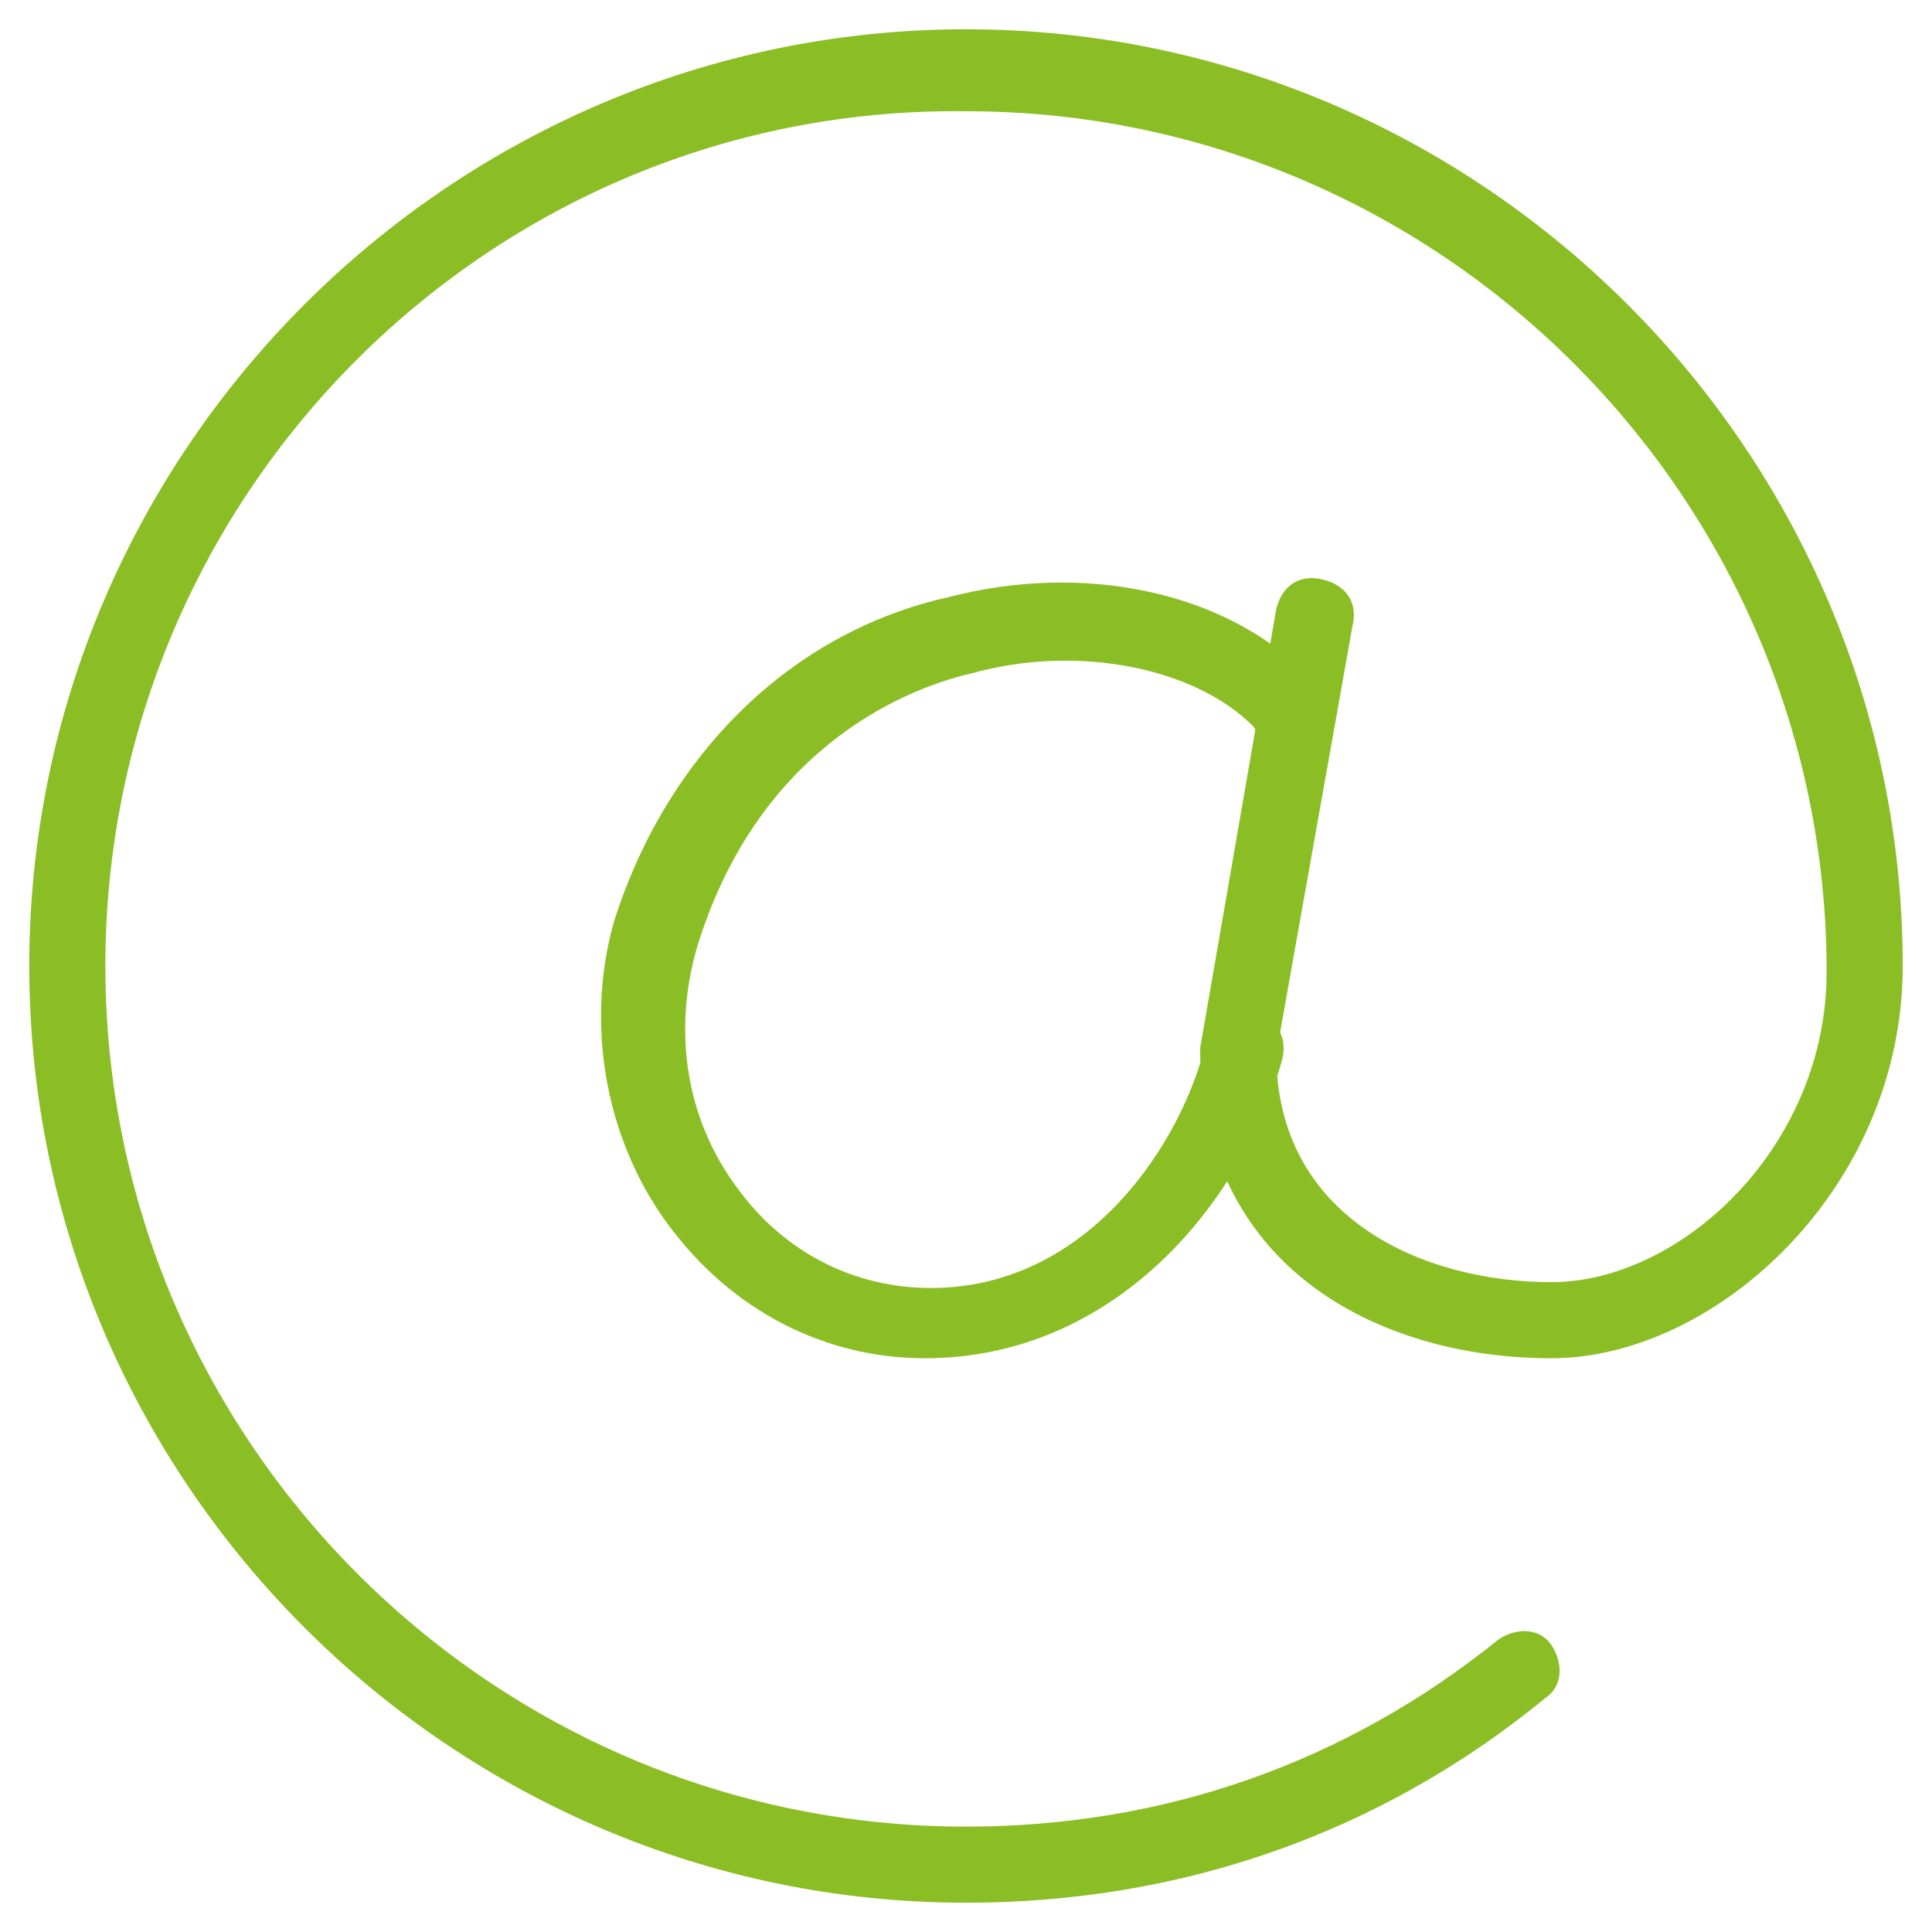
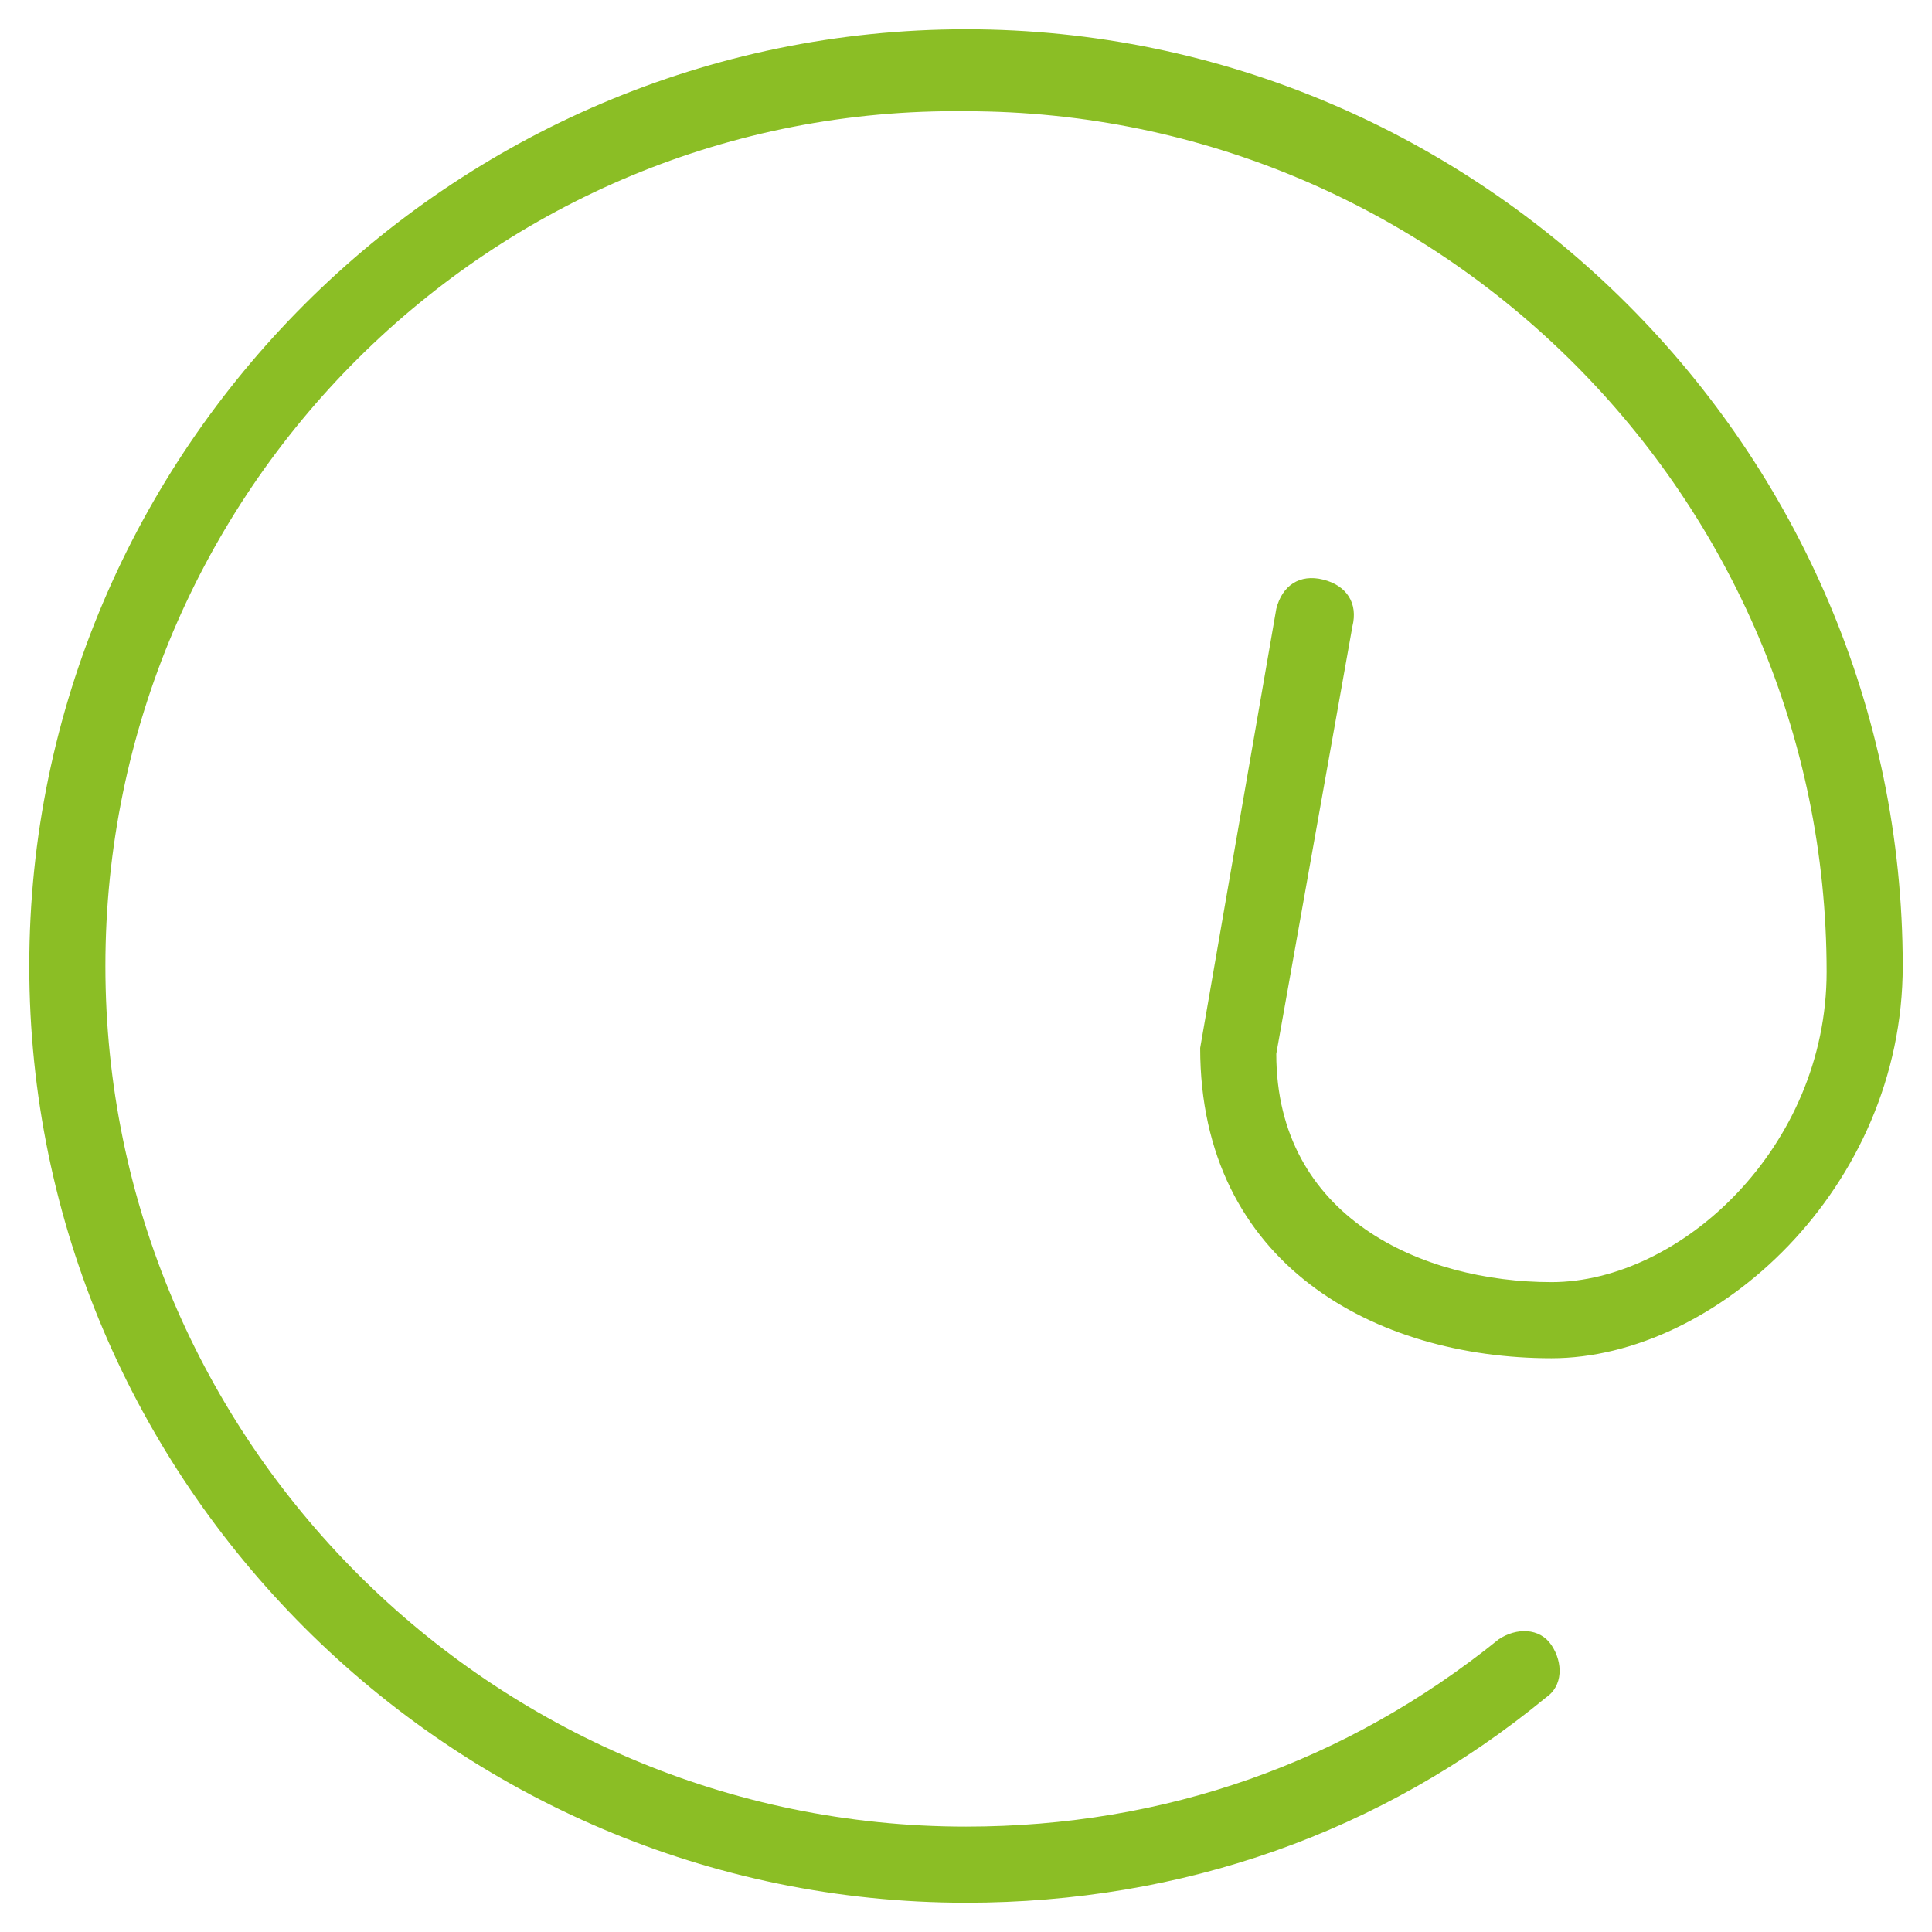
<svg xmlns="http://www.w3.org/2000/svg" version="1.1" id="Layer_2_1_" x="0" y="0" viewBox="0 0 33 33" xml:space="preserve">
  <style>.st0{fill:#8bbe25}</style>
  <g id="XMLID_4227_">
    <g id="XMLID_4229_">
      <path id="XMLID_14733_" class="st0" d="M16.5 32.5c-8.8 0-16-7.2-16-16s7.2-16 16-16 16 7.2 16 16c0 3.8-3.2 6.7-6 6.7-3 0-6-1.6-6-5.3l1.3-7.5c.1-.4.4-.6.8-.5s.6.4.5.8L21.8 18c0 2.8 2.5 3.9 4.7 3.9s4.7-2.3 4.7-5.3c0-8.1-6.6-14.7-14.7-14.7C8.4 1.8 1.8 8.4 1.8 16.5s6.6 14.7 14.7 14.7c3.4 0 6.5-1.1 9.1-3.2.3-.2.7-.2.9.1.2.3.2.7-.1.9-2.8 2.3-6.2 3.5-9.9 3.5z" />
    </g>
  </g>
  <g id="XMLID_4230_">
    <g id="XMLID_4231_">
-       <path id="XMLID_14732_" class="st0" d="M15.8 23.2c-1.7 0-3.3-.8-4.4-2.3s-1.4-3.5-.9-5.2c.9-2.8 3-4.9 5.7-5.5 2.3-.6 4.7-.1 6.1 1.3.3.3.3.7 0 .9-.3.3-.7.3-.9 0-1-1-3-1.4-4.8-.9-1.3.3-3.7 1.4-4.7 4.7-.4 1.4-.2 2.9.7 4.1.8 1.1 2 1.7 3.3 1.7 2.7 0 4.3-2.5 4.7-4.2.1-.4.4-.6.8-.5s.6.4.5.8c-.7 2.5-2.9 5.1-6.1 5.1z" />
-     </g>
+       </g>
  </g>
</svg>